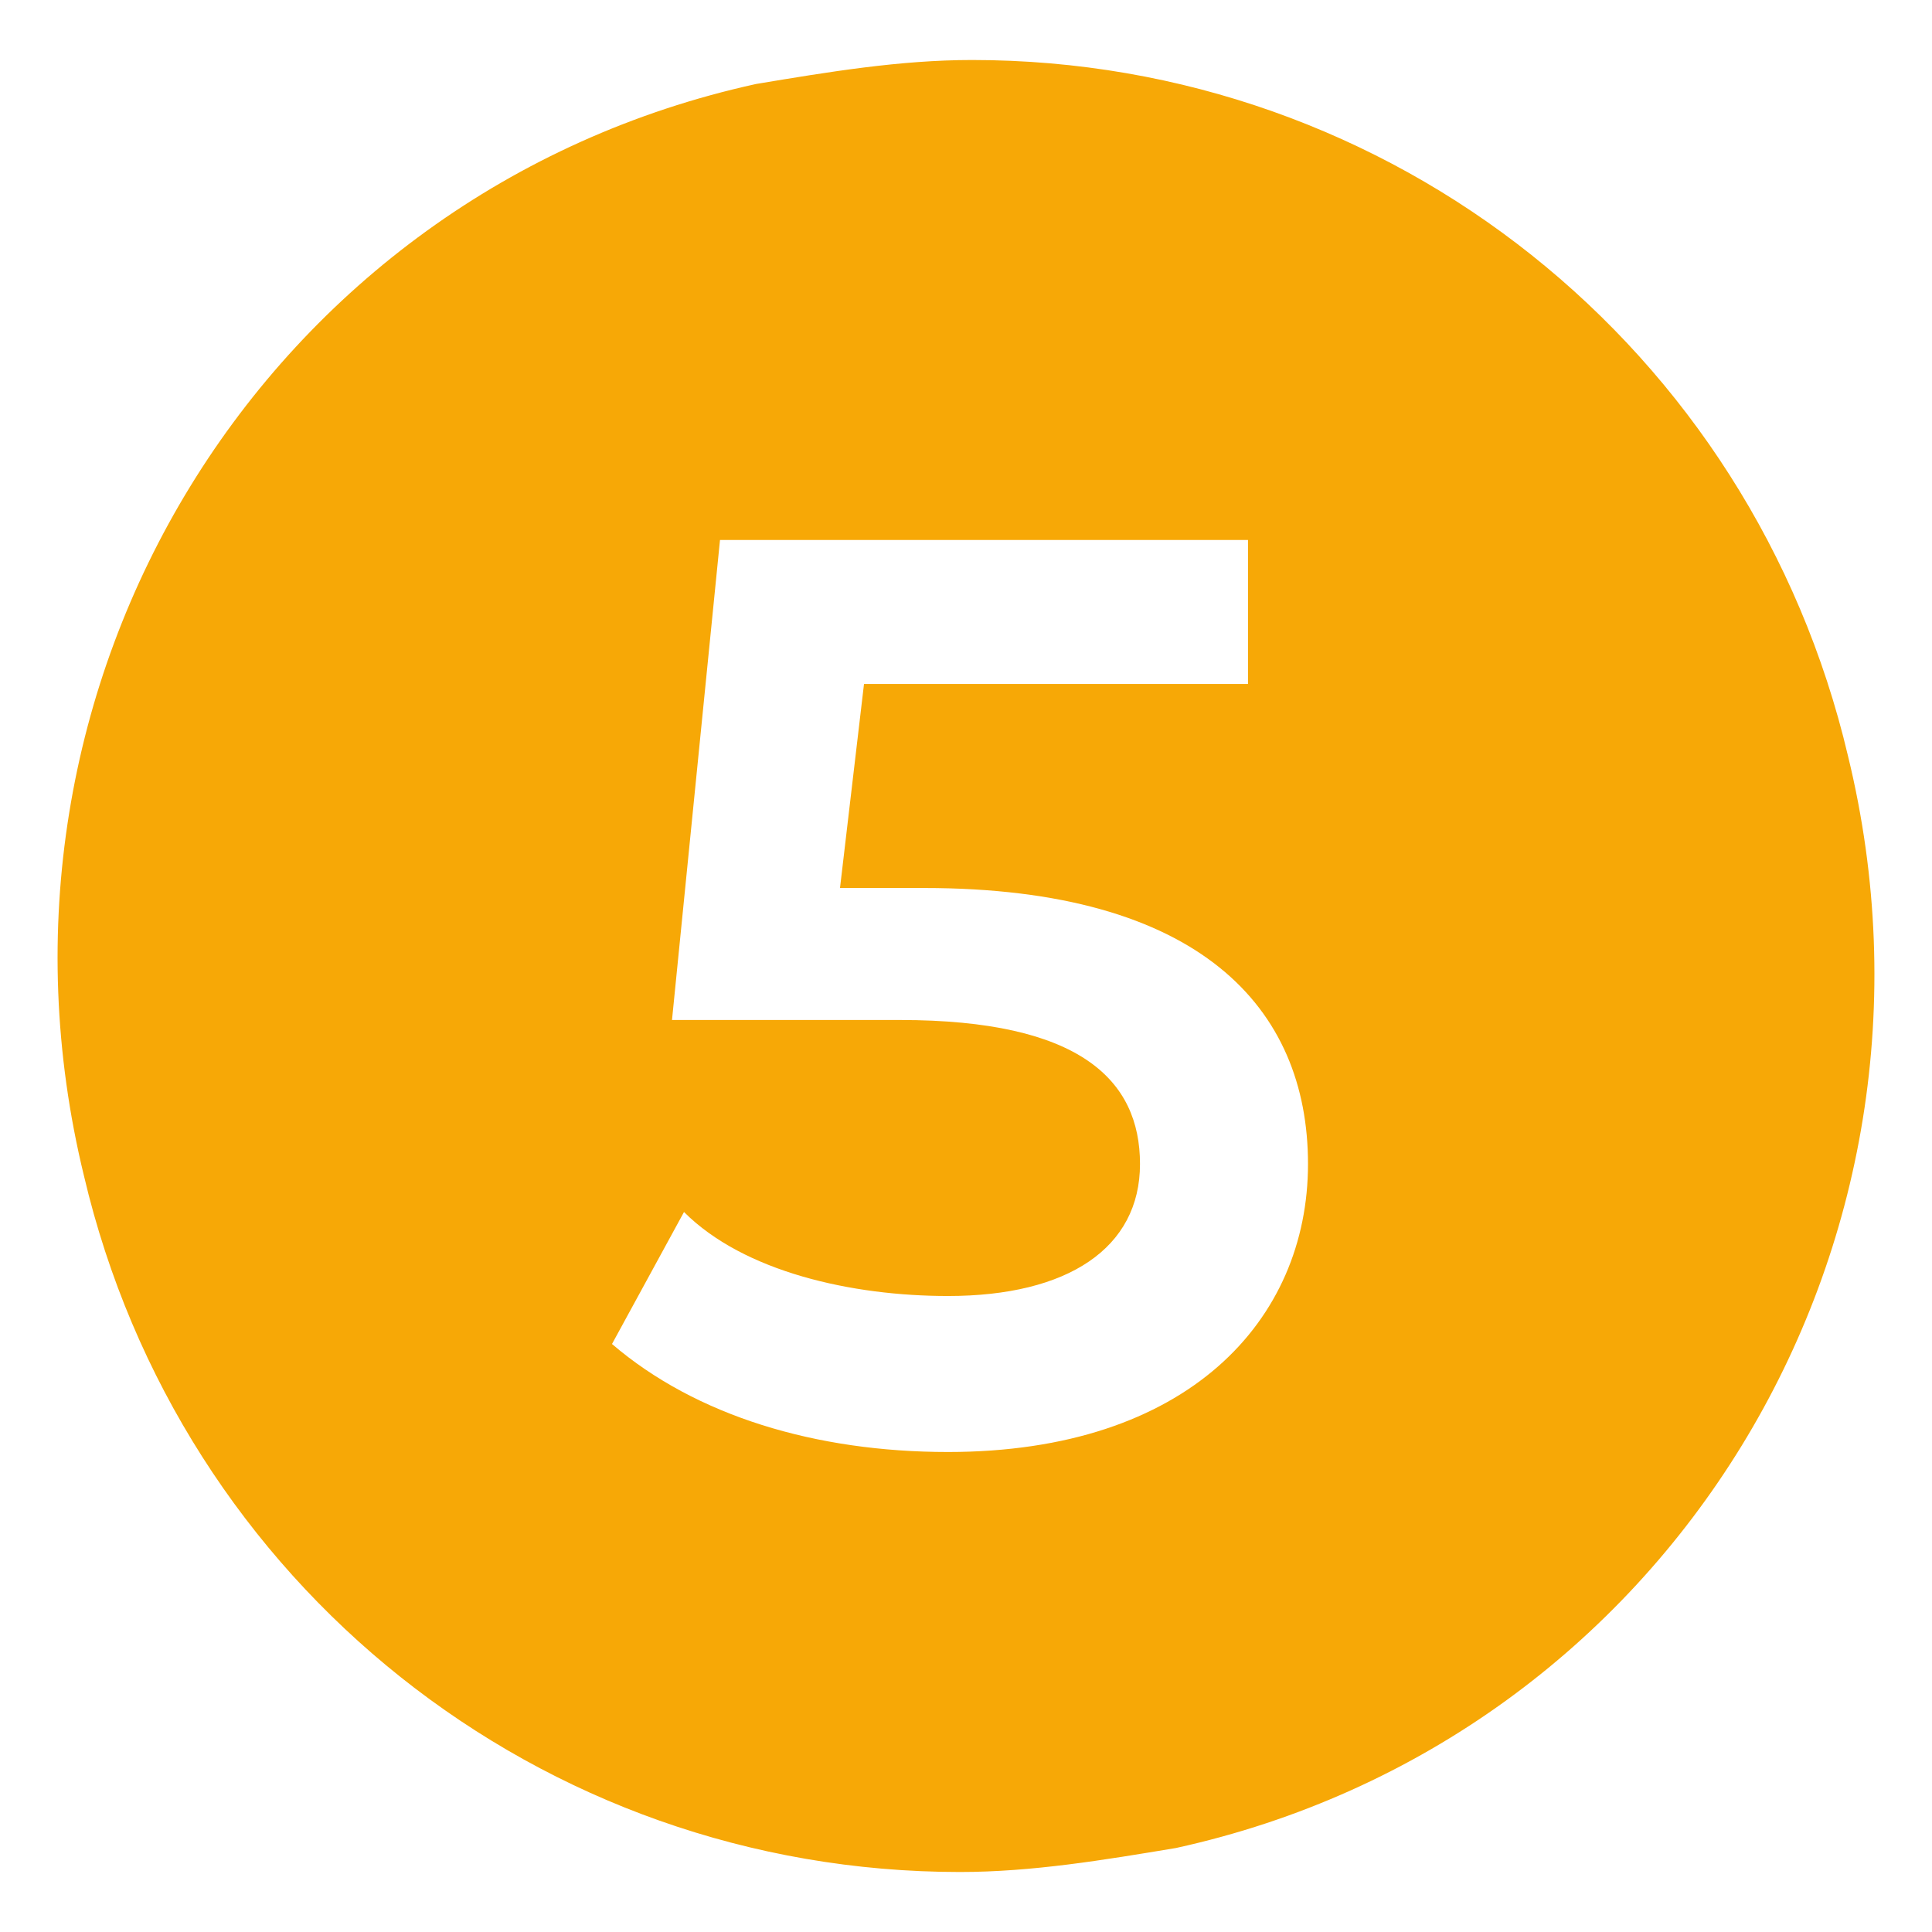
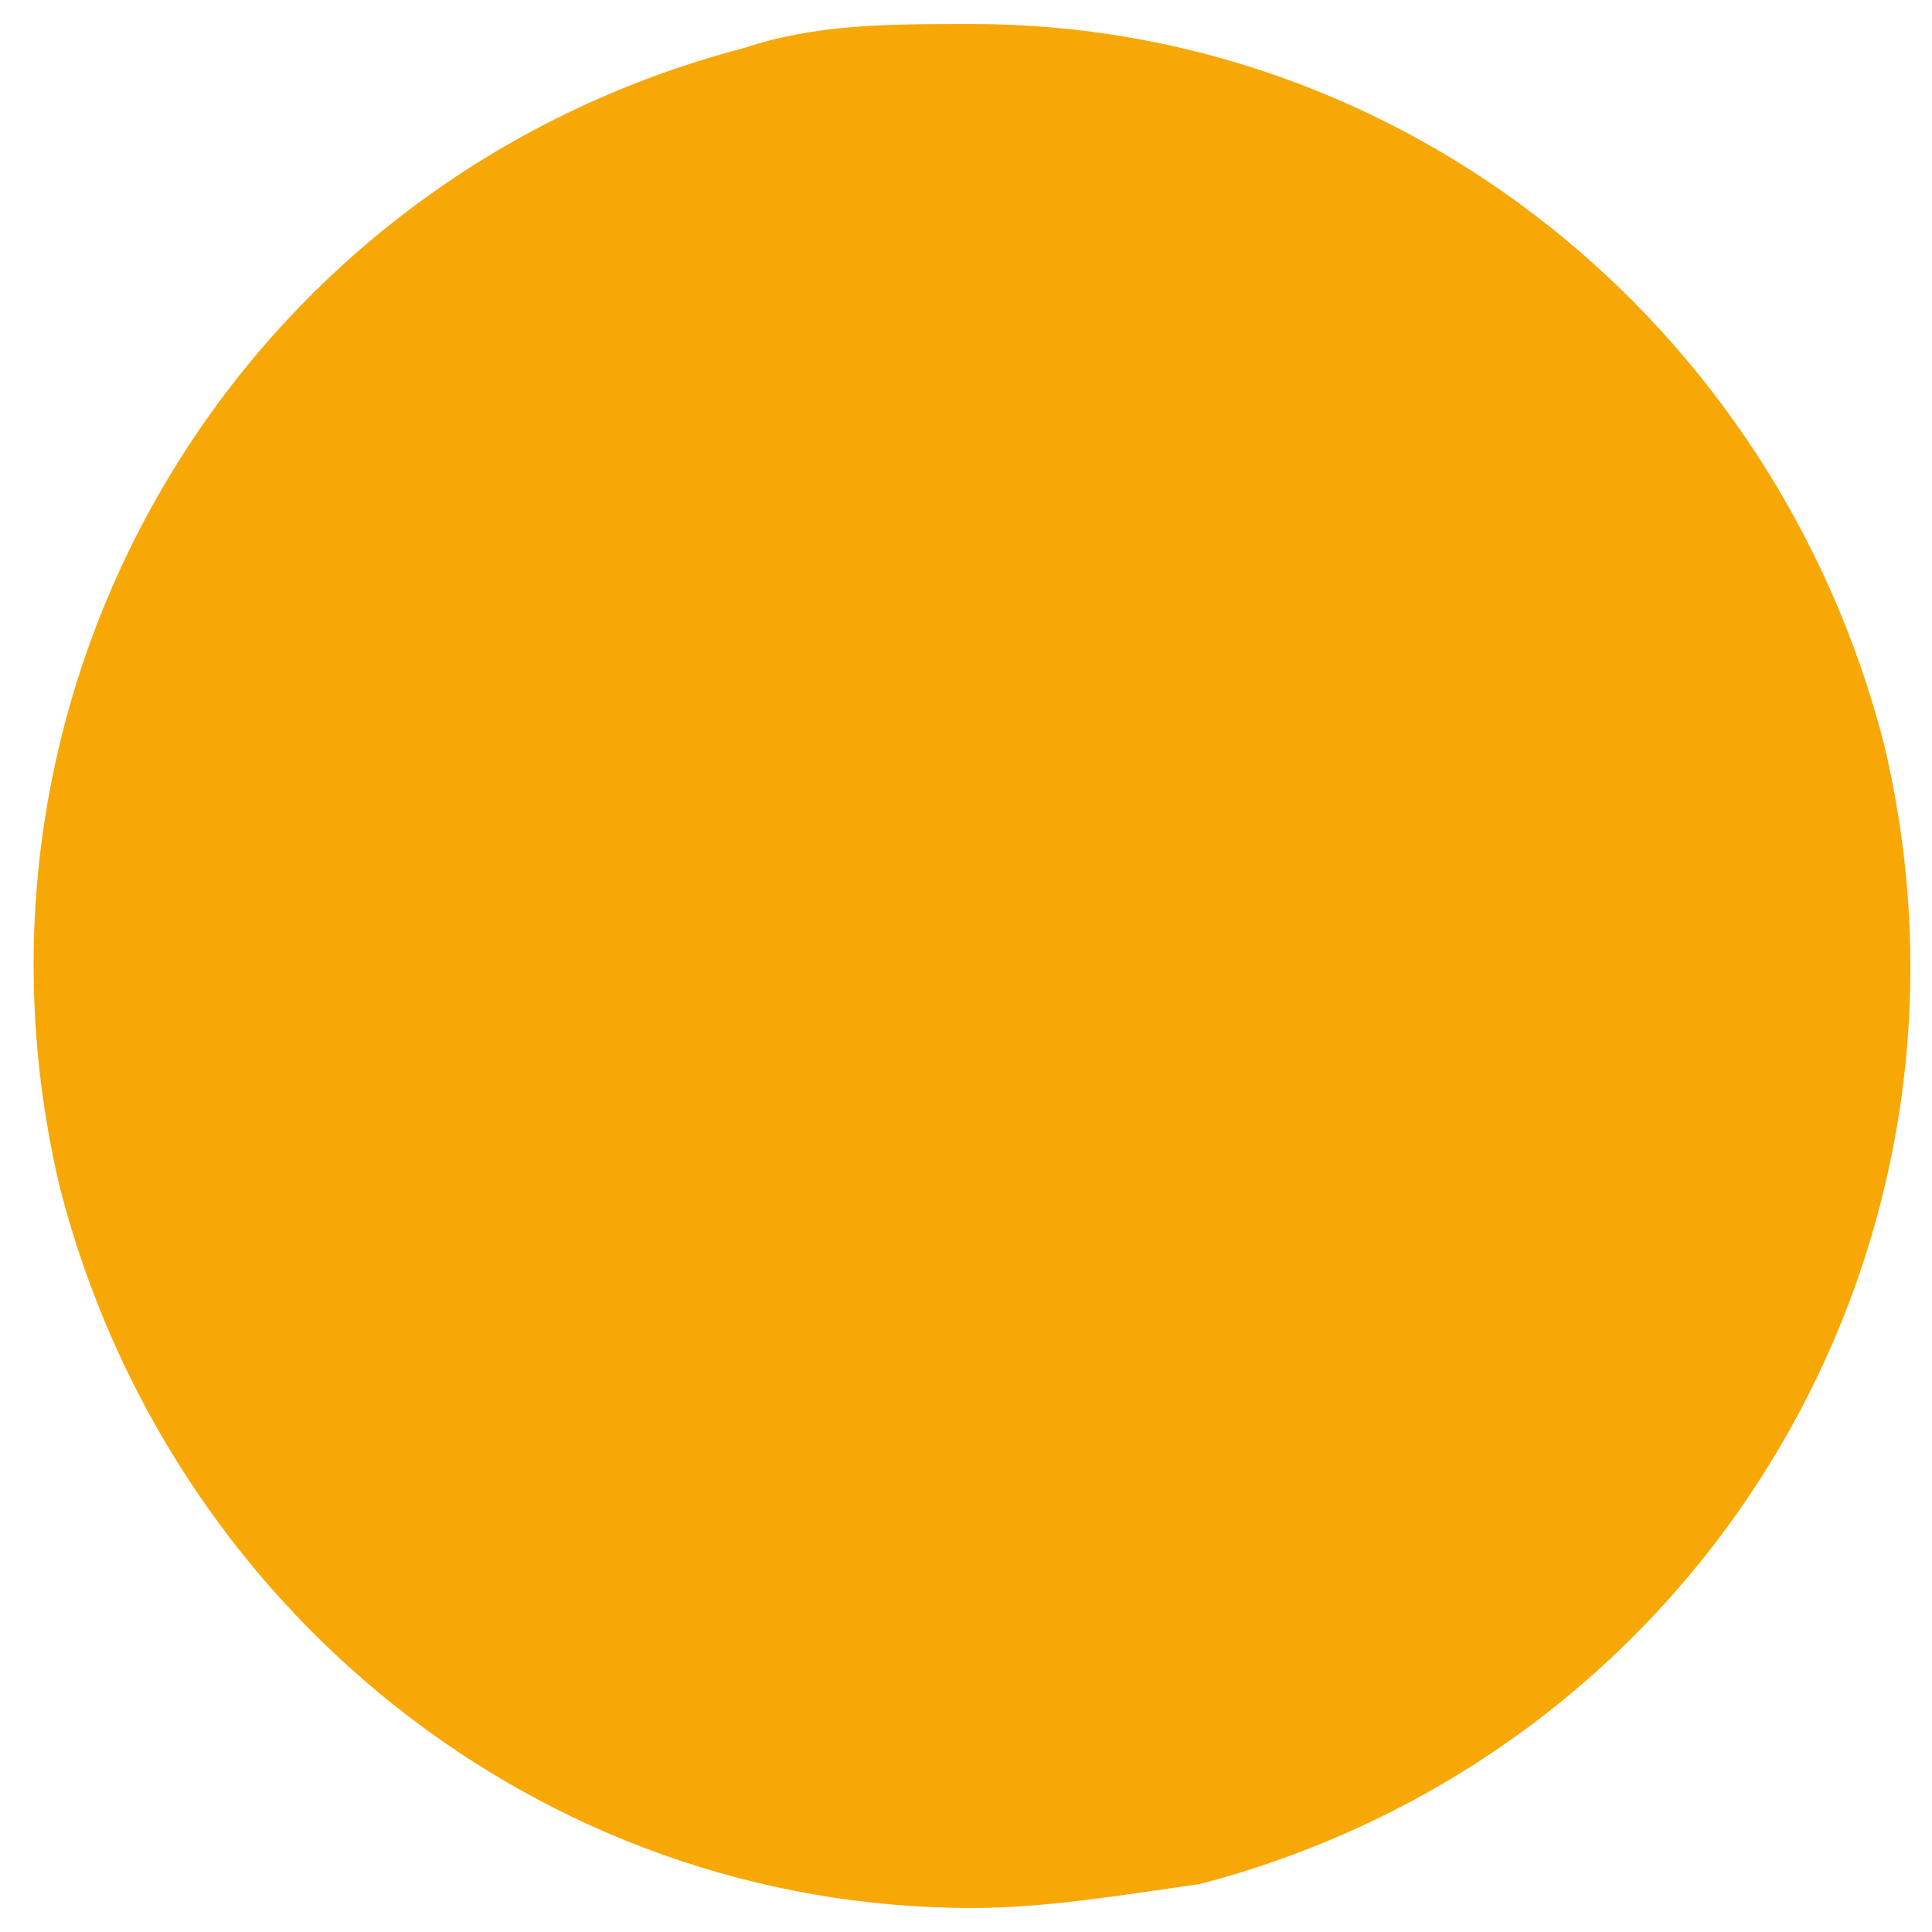
<svg xmlns="http://www.w3.org/2000/svg" xmlns:xlink="http://www.w3.org/1999/xlink" version="1.1" x="0px" y="0px" viewBox="0 0 16.1 16.1" style="enable-background:new 0 0 16.1 16.1;" xml:space="preserve">
  <style type="text/css">
	.st0{clip-path:url(#SVGID_00000063592939361023503530000016658305664006209204_);fill:#F7A806;}
	
		.st1{clip-path:url(#SVGID_00000150085258895994139190000007357539995247912613_);fill:url(#SVGID_00000011000167786999825800000004440015676186347940_);}
	.st2{fill:#008996;}
	.st3{clip-path:url(#SVGID_00000029723867907807713450000010833113446702201502_);fill:#008996;}
	
		.st4{clip-path:url(#SVGID_00000017501641118028044810000013374166473123081662_);fill:url(#SVGID_00000065765303520947577410000014112808383302110596_);}
	.st5{fill:#F7A806;}
	.st6{fill:url(#SVGID_00000030473691650837645420000008361187735232784550_);}
	.st7{fill:url(#SVGID_00000115510610508658660720000002140228481203672993_);}
	.st8{opacity:0.7;fill:url(#SVGID_00000034772808773623892930000001617425349115637902_);}
	.st9{opacity:0.7;fill:url(#SVGID_00000036966247150658395590000012973452772176631210_);}
	.st10{fill:none;stroke:#FFFFFF;stroke-width:1.186;stroke-miterlimit:10;}
	.st11{opacity:8.000000e-02;clip-path:url(#SVGID_00000069373700776080025540000015144408905000539786_);}
	.st12{fill:#010202;}
	.st13{clip-path:url(#SVGID_00000177465524377059616910000009297563460849903000_);fill:#020304;}
	.st14{clip-path:url(#SVGID_00000116921764119636894150000009438774000712056966_);fill:#020304;}
	.st15{clip-path:url(#SVGID_00000116921764119636894150000009438774000712056966_);fill:#FFFFFF;}
	.st16{fill:#020304;}
	.st17{clip-path:url(#SVGID_00000155125004398451059780000010302357644261134774_);fill:#020304;}
	.st18{clip-path:url(#SVGID_00000155125004398451059780000010302357644261134774_);fill:#020203;}
	.st19{clip-path:url(#SVGID_00000155125004398451059780000010302357644261134774_);fill:#FFFFFF;}
	.st20{fill:none;stroke:#F7A806;stroke-width:1.186;stroke-miterlimit:10;}
	.st21{fill:#E0E0E0;}
	.st22{fill:#FFFFFF;}
	.st23{opacity:8.000000e-02;clip-path:url(#SVGID_00000045614678982480408290000006130131546701332135_);}
	.st24{clip-path:url(#SVGID_00000049219676925567960890000006112280065755985082_);fill:#020304;}
	.st25{clip-path:url(#SVGID_00000170267014298408023810000002010687166241761429_);fill:#020304;}
	.st26{clip-path:url(#SVGID_00000170267014298408023810000002010687166241761429_);fill:#FFFFFF;}
	.st27{clip-path:url(#SVGID_00000134232514406639001930000002905180789991065232_);fill:#020304;}
	.st28{clip-path:url(#SVGID_00000134232514406639001930000002905180789991065232_);fill:#020203;}
	.st29{clip-path:url(#SVGID_00000134232514406639001930000002905180789991065232_);fill:#FFFFFF;}
	.st30{fill:none;stroke:#F7A806;stroke-width:0.8;stroke-miterlimit:10;}
	.st31{fill:none;stroke:#F7A806;stroke-miterlimit:10;}
	.st32{opacity:0.76;fill:none;stroke:#ADADAD;stroke-width:0.6;stroke-miterlimit:10;}
	.st33{fill:#F8A90A;}
	.st34{fill:#F5A907;}
	.st35{display:none;}
	.st36{display:inline;fill:none;}
	.st37{fill:#FFFFFF;stroke:#008996;stroke-miterlimit:10;}
	.st38{fill:#757575;}
	.st39{fill:#028A97;}
	.st40{fill:none;}
	.st41{fill:#231F20;}
	.st42{fill:#ED6D36;}
	.st43{fill:none;stroke:#F7A806;stroke-width:0.5;stroke-miterlimit:10;}
	.st44{fill:#008996;stroke:#FFFFFF;stroke-width:0.5;stroke-miterlimit:10;}
	.st45{fill:#F7A806;stroke:#FFFFFF;stroke-width:0.5;stroke-miterlimit:10;}
	.st46{fill:#D37F8F;stroke:#FFFFFF;stroke-width:0.5;stroke-miterlimit:10;}
	.st47{fill:#D37F8F;}
	.st48{fill:#F8AB22;}
	.st49{fill:#4A494A;}
	.st50{clip-path:url(#SVGID_00000134247745274952845820000016112131633796241048_);}
	.st51{clip-path:url(#SVGID_00000143611656762568056820000014121854520697548193_);}
	.st52{clip-path:url(#SVGID_00000038397653585590204550000002424170540104791179_);}
	.st53{clip-path:url(#SVGID_00000013193028187617918030000013220390044534016175_);}
	.st54{opacity:0.2;}
	.st55{filter:url(#Adobe_OpacityMaskFilter);}
	.st56{filter:url(#Adobe_OpacityMaskFilter_00000109001898485699380730000002865177751888198534_);}
	
		.st57{mask:url(#SVGID_00000034797897884165229670000005383247859903421096_);fill:url(#SVGID_00000083804360726224619500000004473155979546897295_);}
	.st58{opacity:9.000000e-02;fill:#010202;}
	.st59{opacity:0.5;}
	.st60{filter:url(#Adobe_OpacityMaskFilter_00000157997947954838736230000009485441358790261434_);}
	.st61{filter:url(#Adobe_OpacityMaskFilter_00000060717375673951772010000015738339158539292067_);}
	
		.st62{mask:url(#SVGID_00000038403430500430522010000000916781145000118155_);fill:url(#SVGID_00000173118841536877850620000014050946238835899062_);}
	.st63{opacity:0.48;}
	.st64{opacity:0.4;}
	.st65{filter:url(#Adobe_OpacityMaskFilter_00000140005886242076269010000004978940132113029288_);}
	.st66{filter:url(#Adobe_OpacityMaskFilter_00000052086159471716301080000013974249614734801560_);}
	
		.st67{mask:url(#SVGID_00000001661033679520964880000000341090979970809766_);fill:url(#SVGID_00000162320684450933901880000002975630500805906351_);}
	.st68{fill:#020203;}
	.st69{opacity:0.2;fill:#020203;}
	.st70{filter:url(#Adobe_OpacityMaskFilter_00000110449252234539648680000003918527006873218732_);}
	.st71{filter:url(#Adobe_OpacityMaskFilter_00000034062992209357880150000006663256568956670614_);}
	
		.st72{mask:url(#SVGID_00000028300555250523824390000007050873599806742957_);fill:url(#SVGID_00000118361993976569216190000007567720718068582059_);}
	.st73{opacity:0.3;}
	.st74{fill:url(#SVGID_00000181081745198130625700000004371836019658083747_);}
	.st75{fill:url(#SVGID_00000054971923537679731940000000370904851483419055_);}
	.st76{filter:url(#Adobe_OpacityMaskFilter_00000031909554155389760690000007765680578984085399_);}
	.st77{filter:url(#Adobe_OpacityMaskFilter_00000011022170348776330480000003808468934796785798_);}
	
		.st78{mask:url(#SVGID_00000012470664110989014060000012760151146187816625_);fill:url(#SVGID_00000099648429220593688090000018439222318910871714_);}
	.st79{fill:none;stroke:#F7A806;stroke-width:2;stroke-miterlimit:10;}
	.st80{filter:url(#Adobe_OpacityMaskFilter_00000139280331732989597570000008276352982503576997_);}
	.st81{filter:url(#Adobe_OpacityMaskFilter_00000183221530447123027830000014259120160044864679_);}
	
		.st82{mask:url(#SVGID_00000030465849806219966280000017340709217551262360_);fill:url(#SVGID_00000147222274589391815670000000474618875839051408_);}
	.st83{fill:#F7A806;stroke:#F7A806;stroke-miterlimit:10;}
	.st84{opacity:0.35;fill:#F8A90A;}
	.st85{opacity:0.8;}
	.st86{fill:#F8A90A;stroke:#F8A90A;stroke-miterlimit:10;}
	.st87{opacity:0.3;fill:url(#SVGID_00000044883279240079679730000005535250888274778259_);}
	.st88{fill:#2176BC;}
	.st89{fill:#05A8C6;}
	.st90{fill:#0F8CA9;}
	.st91{fill:#2075BB;}
	.st92{fill:#2A2E66;}
	.st93{fill:#AAAAAE;}
	.st94{fill:#0860AA;}
	.st95{fill:#74216A;}
	.st96{fill:#3D3E3E;}
	.st97{fill:#BC1823;}
	.st98{fill:#231E21;}
	.st99{fill:#ECE00B;}
	.st100{fill:#4B4B4A;}
	.st101{opacity:0.6;fill:#E52521;}
	.st102{opacity:0.73;fill:#3C67AF;}
	.st103{opacity:0.7;fill:#5DB130;}
	.st104{clip-path:url(#SVGID_00000014622762333098350340000018424466280093787068_);}
	.st105{clip-path:url(#SVGID_00000014613870733466475470000004945281361437323670_);}
	.st106{clip-path:url(#SVGID_00000042700198592016693050000007821899060358806953_);}
	.st107{clip-path:url(#SVGID_00000037667316062445278050000017387421212938774462_);}
	.st108{clip-path:url(#SVGID_00000096746280599437675090000011007461789569696420_);}
	.st109{clip-path:url(#SVGID_00000093158032064552267560000008843738011327281046_);}
	.st110{clip-path:url(#SVGID_00000165194747279358888390000009462952452062930067_);}
	.st111{clip-path:url(#SVGID_00000161619469888193756700000001353298957141552013_);}
	.st112{clip-path:url(#SVGID_00000107547466324445461730000001116248744614301351_);}
	.st113{clip-path:url(#SVGID_00000052803565197971025710000012455491583946260098_);}
	.st114{display:none;fill:none;stroke:#F7A806;stroke-width:0.25;stroke-miterlimit:10;}
	.st115{fill:none;stroke:#929292;stroke-width:0.25;stroke-miterlimit:10;}
	.st116{clip-path:url(#SVGID_00000052077629576482768350000014306802815784391347_);}
	.st117{clip-path:url(#SVGID_00000139270136702274580570000008923338874315657140_);}
	.st118{display:none;fill:none;stroke:#929292;stroke-width:0.75;stroke-miterlimit:10;}
	.st119{fill:none;stroke:#CCCCCA;stroke-width:0.2;stroke-miterlimit:10;}
	.st120{opacity:0.37;fill:none;stroke:#B7B7B7;stroke-width:0.25;stroke-miterlimit:10;}
	.st121{clip-path:url(#SVGID_00000111191298002096057890000014195045781051953326_);}
	.st122{fill:url(#SVGID_00000128452104485902453790000010923439268573025947_);}
	.st123{fill:url(#SVGID_00000113350480298531856430000016394560661103907222_);}
	.st124{fill:url(#SVGID_00000137128933481541949670000000981329134548817315_);}
	.st125{fill:url(#SVGID_00000041286728589782020690000005854873253692445326_);}
	.st126{fill:url(#SVGID_00000160887234527072609240000017381228320318927024_);}
	.st127{fill:url(#SVGID_00000093138287405340509350000007093433941359737011_);}
	.st128{fill:url(#SVGID_00000040568370186888048170000007632477381078206376_);}
	.st129{fill:url(#SVGID_00000164502797724437651230000009174494030164221065_);}
	.st130{fill:url(#SVGID_00000127723273309793200920000012576133817698748825_);}
	.st131{fill:url(#SVGID_00000062892494679209027130000012172027389151542660_);}
	.st132{fill:url(#SVGID_00000036954931641051528860000006454099116765881486_);}
	.st133{fill:url(#SVGID_00000108291933729889966340000016651589055384205696_);}
	.st134{fill:url(#SVGID_00000066486718044208481790000002316904113568406414_);}
	.st135{fill:url(#SVGID_00000107586775672340876430000005644879288604898204_);}
	.st136{fill:#3D3D3D;stroke:#FFFFFF;stroke-miterlimit:10;}
	.st137{fill:url(#SVGID_00000054973007828318353680000002216852013405624459_);}
	.st138{fill:url(#SVGID_00000129168388924042356710000016361766321368845997_);}
	.st139{fill:url(#SVGID_00000176023547671310722380000009918005432303001483_);}
	.st140{fill:url(#SVGID_00000096042120448913037380000001926706643387178904_);}
	.st141{fill:url(#SVGID_00000177478420920593555160000016142441835936775053_);}
	.st142{fill:url(#SVGID_00000063600892275040182690000002493945186563382414_);}
	.st143{fill:url(#SVGID_00000000929172438713778810000014734545870719898802_);}
	.st144{fill:url(#SVGID_00000173151348076097445840000004435322036815356859_);}
	.st145{fill:url(#SVGID_00000138558802185125406220000017449409977759059603_);}
	.st146{fill:url(#SVGID_00000183960478781607840950000008996822821766189495_);}
	.st147{fill:url(#SVGID_00000078023916476355797610000016395154748155912373_);}
	.st148{fill:url(#SVGID_00000164506958424377041180000015363134531014178226_);}
	.st149{fill:url(#SVGID_00000110469094833599826970000014486041290375141804_);}
	.st150{fill:url(#SVGID_00000057850560192892309770000006069246736001261977_);}
	.st151{fill:#3D3D3D;stroke:#F7A806;stroke-miterlimit:10;}
	.st152{fill:none;stroke:#000000;stroke-miterlimit:10;}
</style>
  <g id="fondo">
    <g>
      <defs>
        <rect id="SVGID_00000162346486150737657920000004608827091242621575_" x="-984.6" y="-476.9" width="1212.2" height="131" />
      </defs>
      <clipPath id="SVGID_00000031192756752279415360000006158922174911520642_">
        <use xlink:href="#SVGID_00000162346486150737657920000004608827091242621575_" style="overflow:visible;" />
      </clipPath>
      <linearGradient id="SVGID_00000147212526082539855560000006083540334299320507_" gradientUnits="userSpaceOnUse" x1="-984.599" y1="-59.716" x2="222.96" y2="-59.716">
        <stop offset="0" style="stop-color:#008996" />
        <stop offset="0.25" style="stop-color:#F5A800" />
      </linearGradient>
-       <polygon style="clip-path:url(#SVGID_00000031192756752279415360000006158922174911520642_);fill:url(#SVGID_00000147212526082539855560000006083540334299320507_);" points="    -984.6,-391.7 223,-476.9 223,357.4 -984.6,357.4   " />
    </g>
  </g>
  <g id="Capa_12">
</g>
  <g id="portada">
</g>
  <g id="texto">
</g>
  <g id="ILUSTRACIONES">
</g>
  <g id="NUMEROS_ILUYSTRACIONES">
</g>
  <g id="nuevos_logos_flujo">
</g>
  <g id="flechas_y_nombres_ilustraciones">
</g>
  <g id="numeros_ilustraciones">
</g>
  <g id="Capa_9">
</g>
  <g id="tablas">
    <g>
      <path class="st5" d="M8.1,15.9c-3.6,0-6.7-2.5-7.6-6c-1-4.2,1.5-8.4,5.7-9.5c0.6-0.2,1.2-0.2,1.9-0.2c3.6,0,6.7,2.5,7.6,6    c1,4.2-1.5,8.4-5.7,9.5C9.3,15.8,8.7,15.9,8.1,15.9z" />
-       <path class="st22" d="M8.1,0.5L8.1,0.5c3.5,0,6.5,2.4,7.3,5.8c1,4.1-1.5,8.2-5.6,9.1c-0.6,0.1-1.2,0.2-1.8,0.2    c-3.5,0-6.5-2.4-7.3-5.8c-1-4.1,1.5-8.2,5.6-9.1C6.9,0.6,7.5,0.5,8.1,0.5 M8.1,0C7.4,0,6.8,0.1,6.2,0.2c-4.3,1.1-7,5.4-5.9,9.8    c0.9,3.7,4.2,6.2,7.8,6.2c0.6,0,1.3-0.1,1.9-0.2c4.3-1.1,7-5.4,5.9-9.8C15,2.5,11.7,0,8.1,0L8.1,0z" />
    </g>
    <g>
-       <path class="st22" d="M10.9,9.7c0,1.3-1,2.4-3,2.4c-1.1,0-2.1-0.3-2.8-0.9l0.6-1.1c0.5,0.5,1.4,0.7,2.2,0.7c1,0,1.6-0.4,1.6-1.1    c0-0.7-0.5-1.2-2-1.2H5.6L6,4.5h4.4v1.2H7.2L7,7.4h0.7C10,7.4,10.9,8.4,10.9,9.7z" />
-     </g>
+       </g>
  </g>
  <g id="icono_y_pie_de_pag">
</g>
  <g id="linea_pliego">
</g>
</svg>